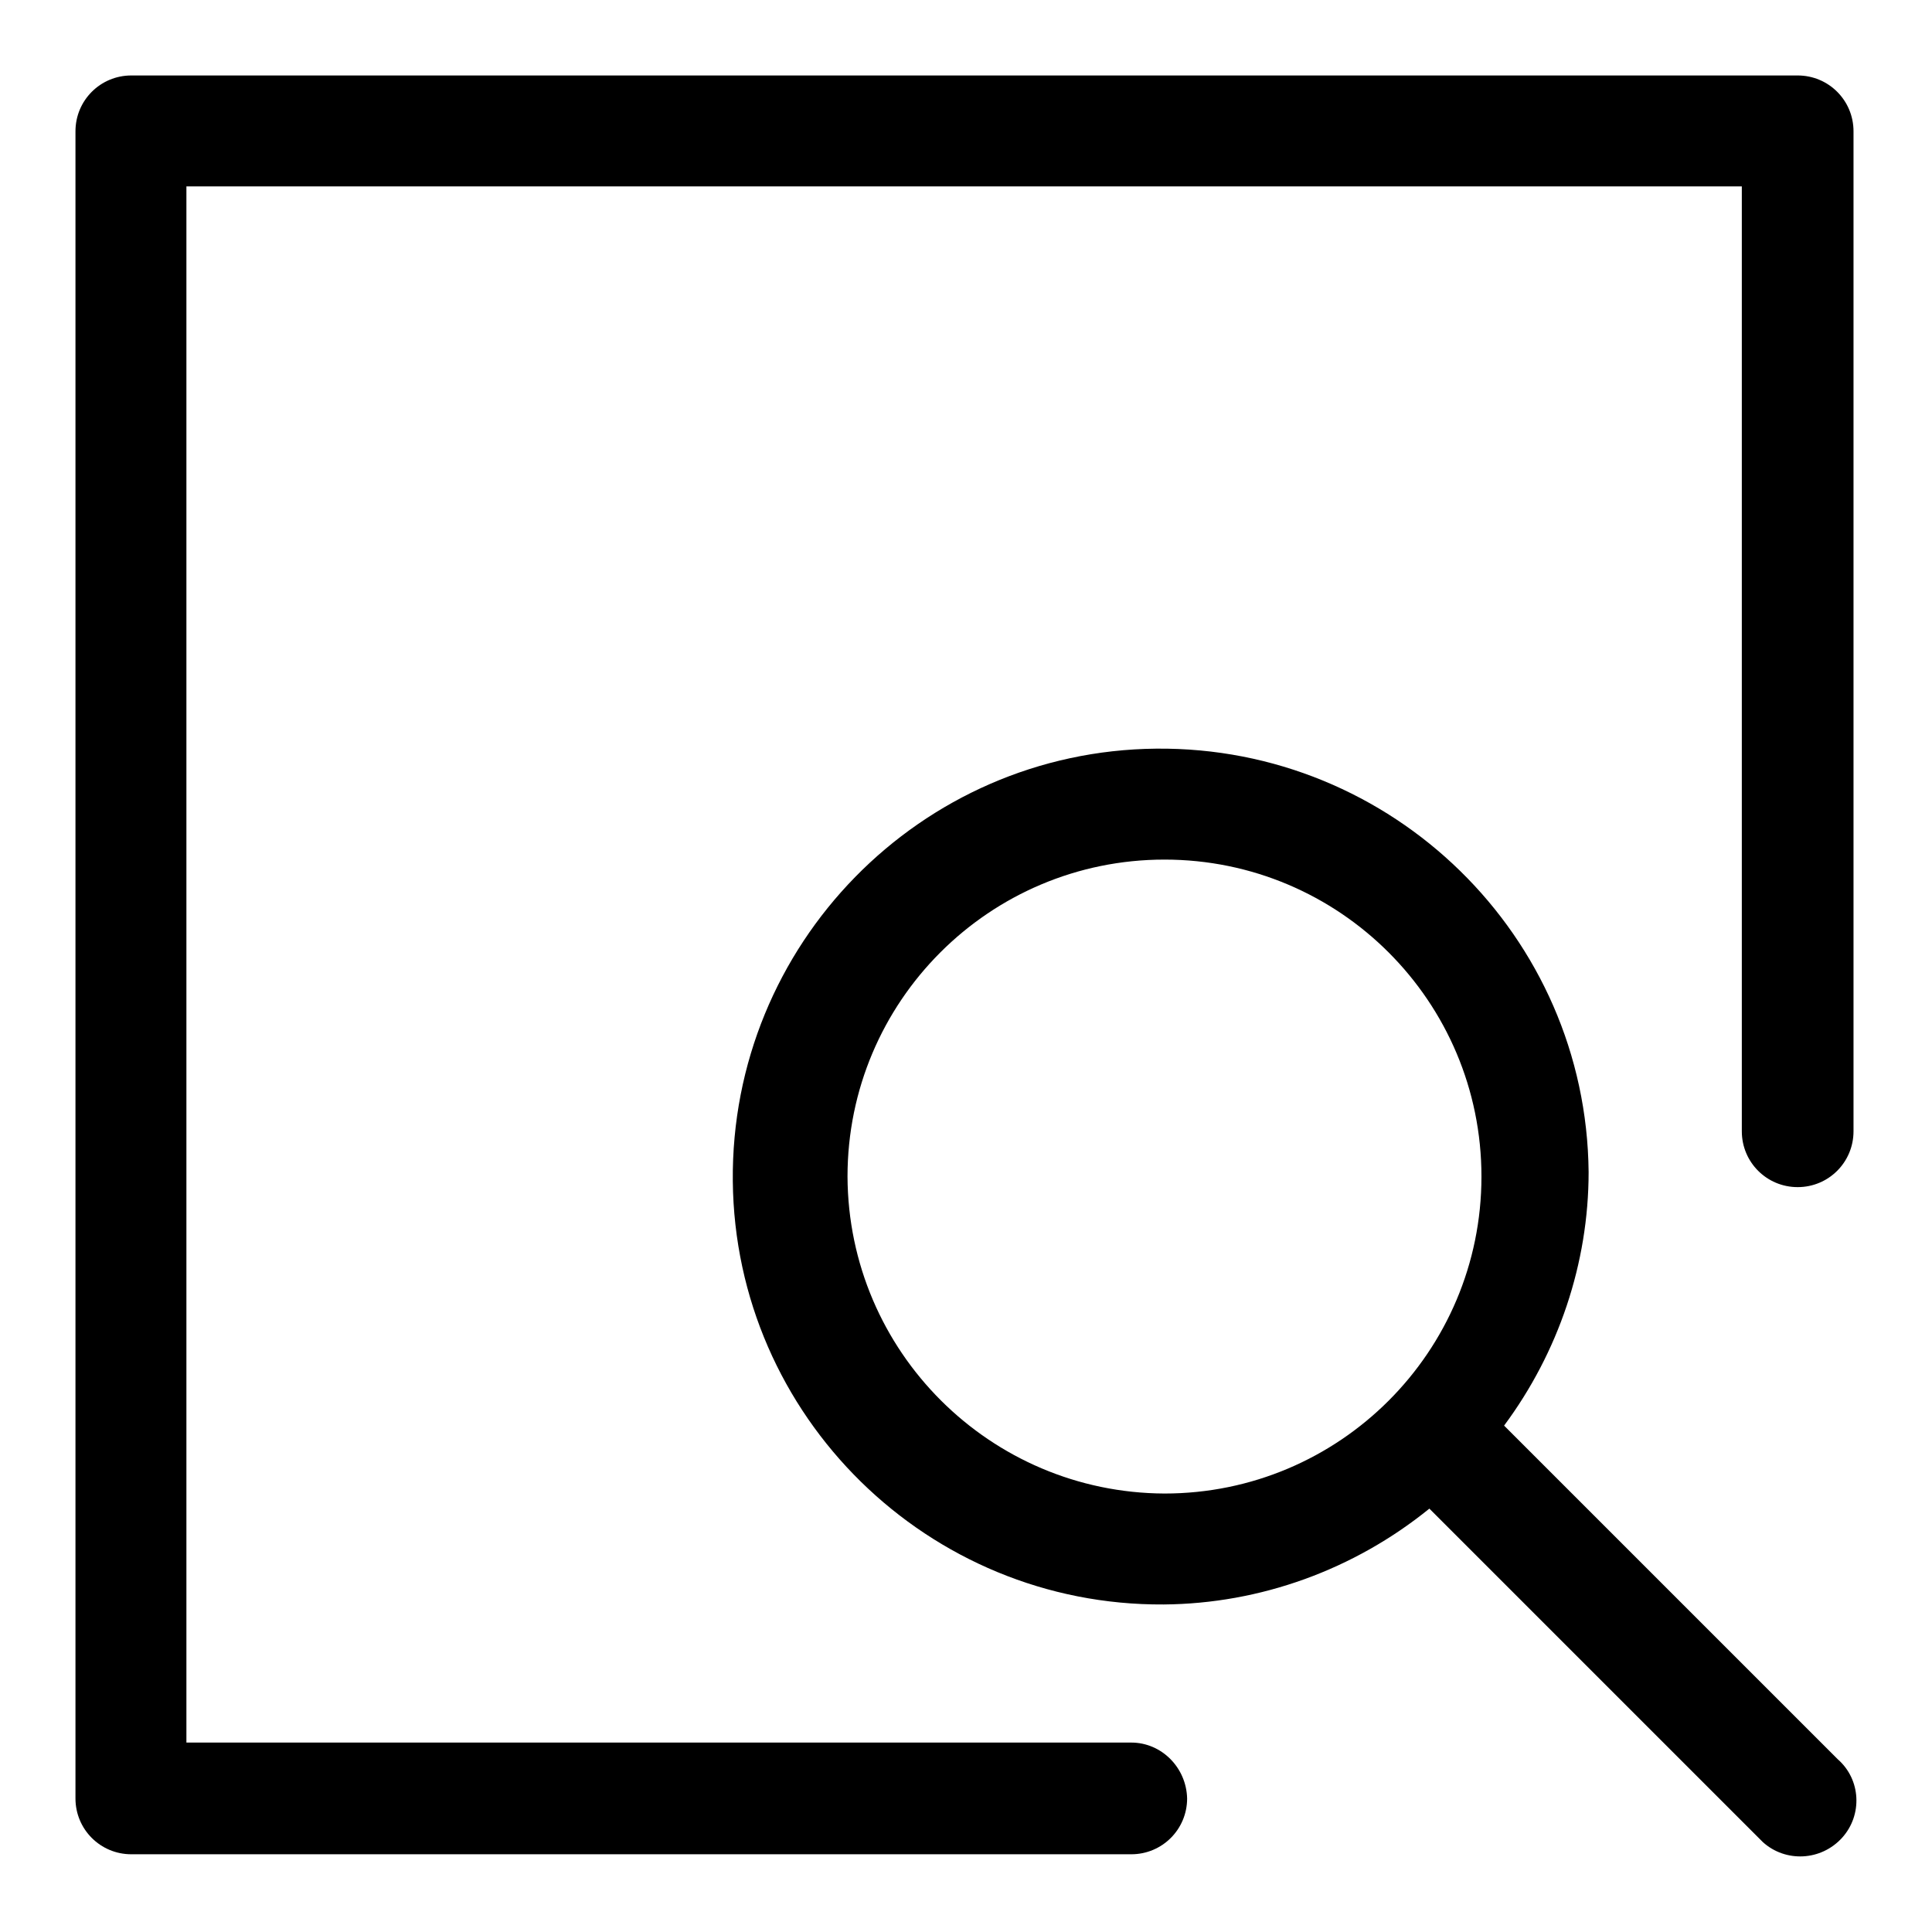
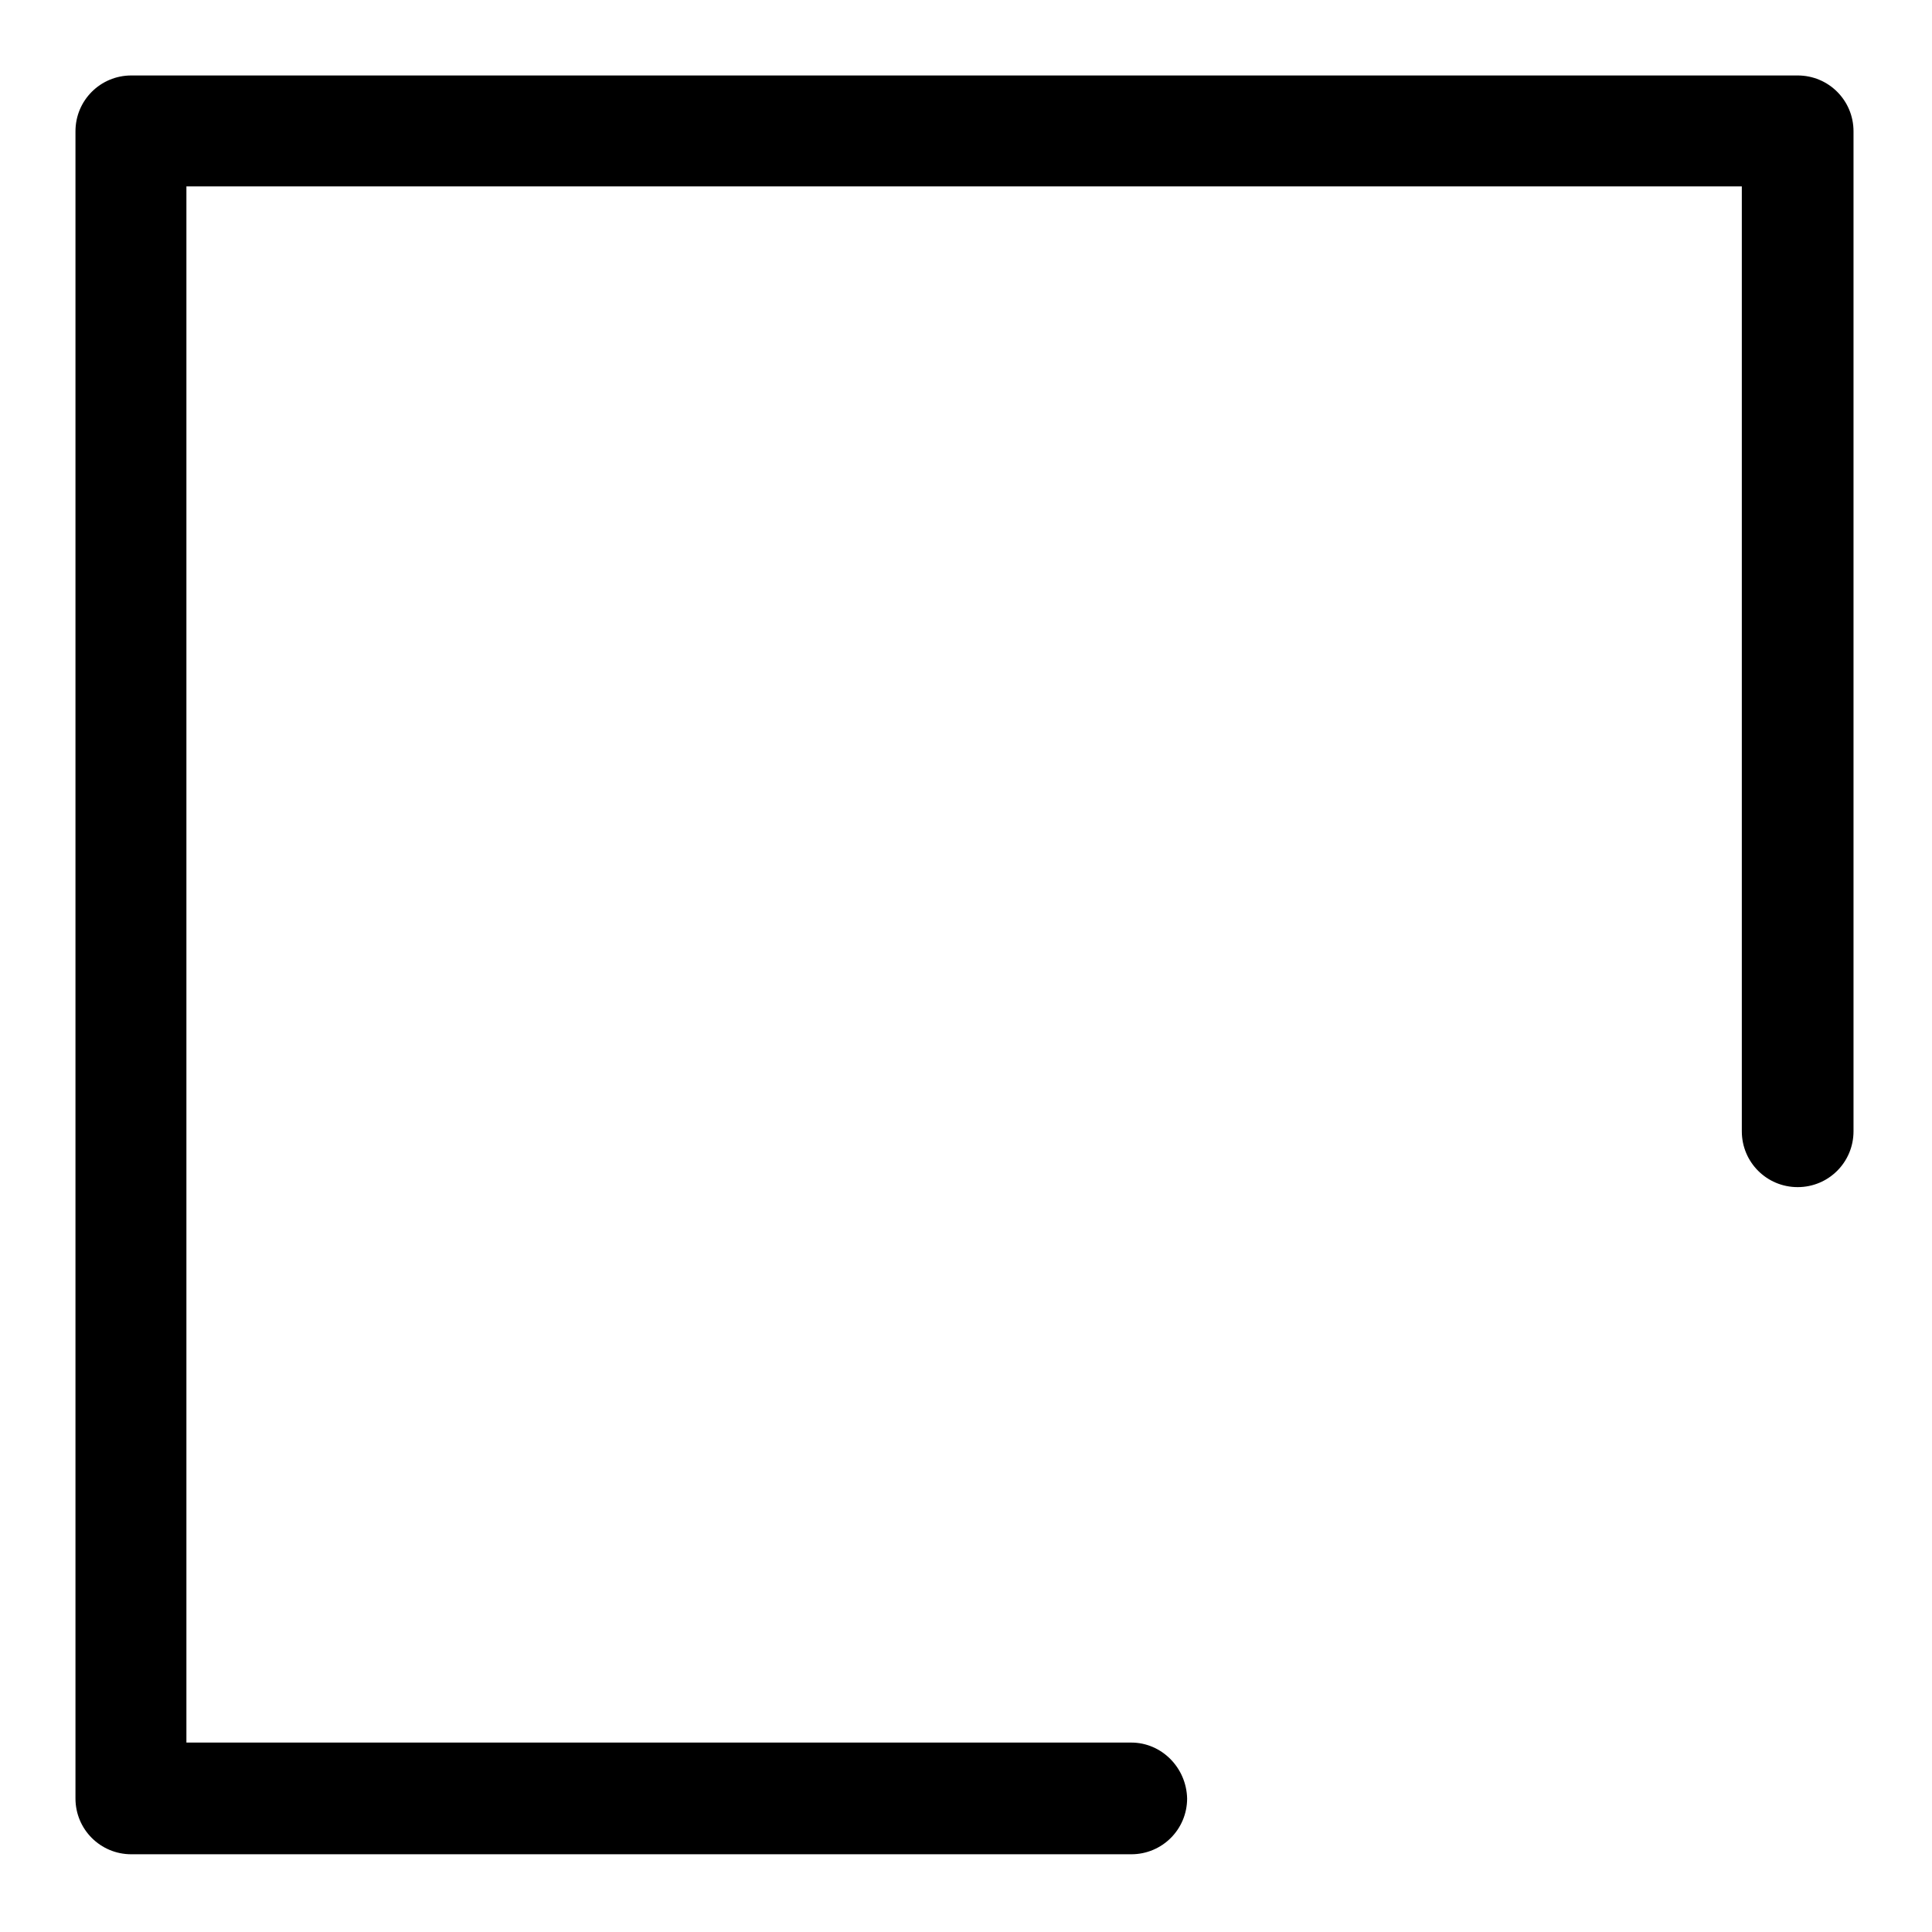
<svg xmlns="http://www.w3.org/2000/svg" version="1.1" x="0px" y="0px" viewBox="0 0 256 256" enable-background="new 0 0 256 256" xml:space="preserve">
  <g>
    <path fill="#000000" d="M149.9,230.9H24.7V24.7h206.1v125.2c0,4.1,3.3,7.4,7.4,7.4c4.1,0,7.4-3.3,7.4-7.4V17.4 c0-4.1-3.3-7.4-7.4-7.4H17.4c-4.1,0-7.4,3.3-7.4,7.4v220.9c0,4.1,3.3,7.4,7.4,7.4l0,0h132.5c4.1,0,7.4-3.3,7.4-7.4 C157.2,234.2,153.9,230.9,149.9,230.9z" />
-     <path fill="#000000" d="M243.5,233.1l-44.2-44.2c7.2-9.7,11.2-21.5,11.2-33.6c-0.3-31.3-26-56.4-57.3-56.1s-56.4,26-56.1,57.3 c0.3,31.2,25.9,56.3,57.1,56.1c12.8-0.1,25.2-4.6,35.2-12.7l44.2,44.2c3,2.7,7.7,2.5,10.5-0.6C246.8,240.5,246.6,235.8,243.5,233.1 z M112.3,155.9c0-23.2,18.8-42,42-42c23.2,0,42,18.8,42,42c0,23.2-18.8,42-42,42C131.2,197.8,112.4,179.1,112.3,155.9z" />
  </g>
</svg>